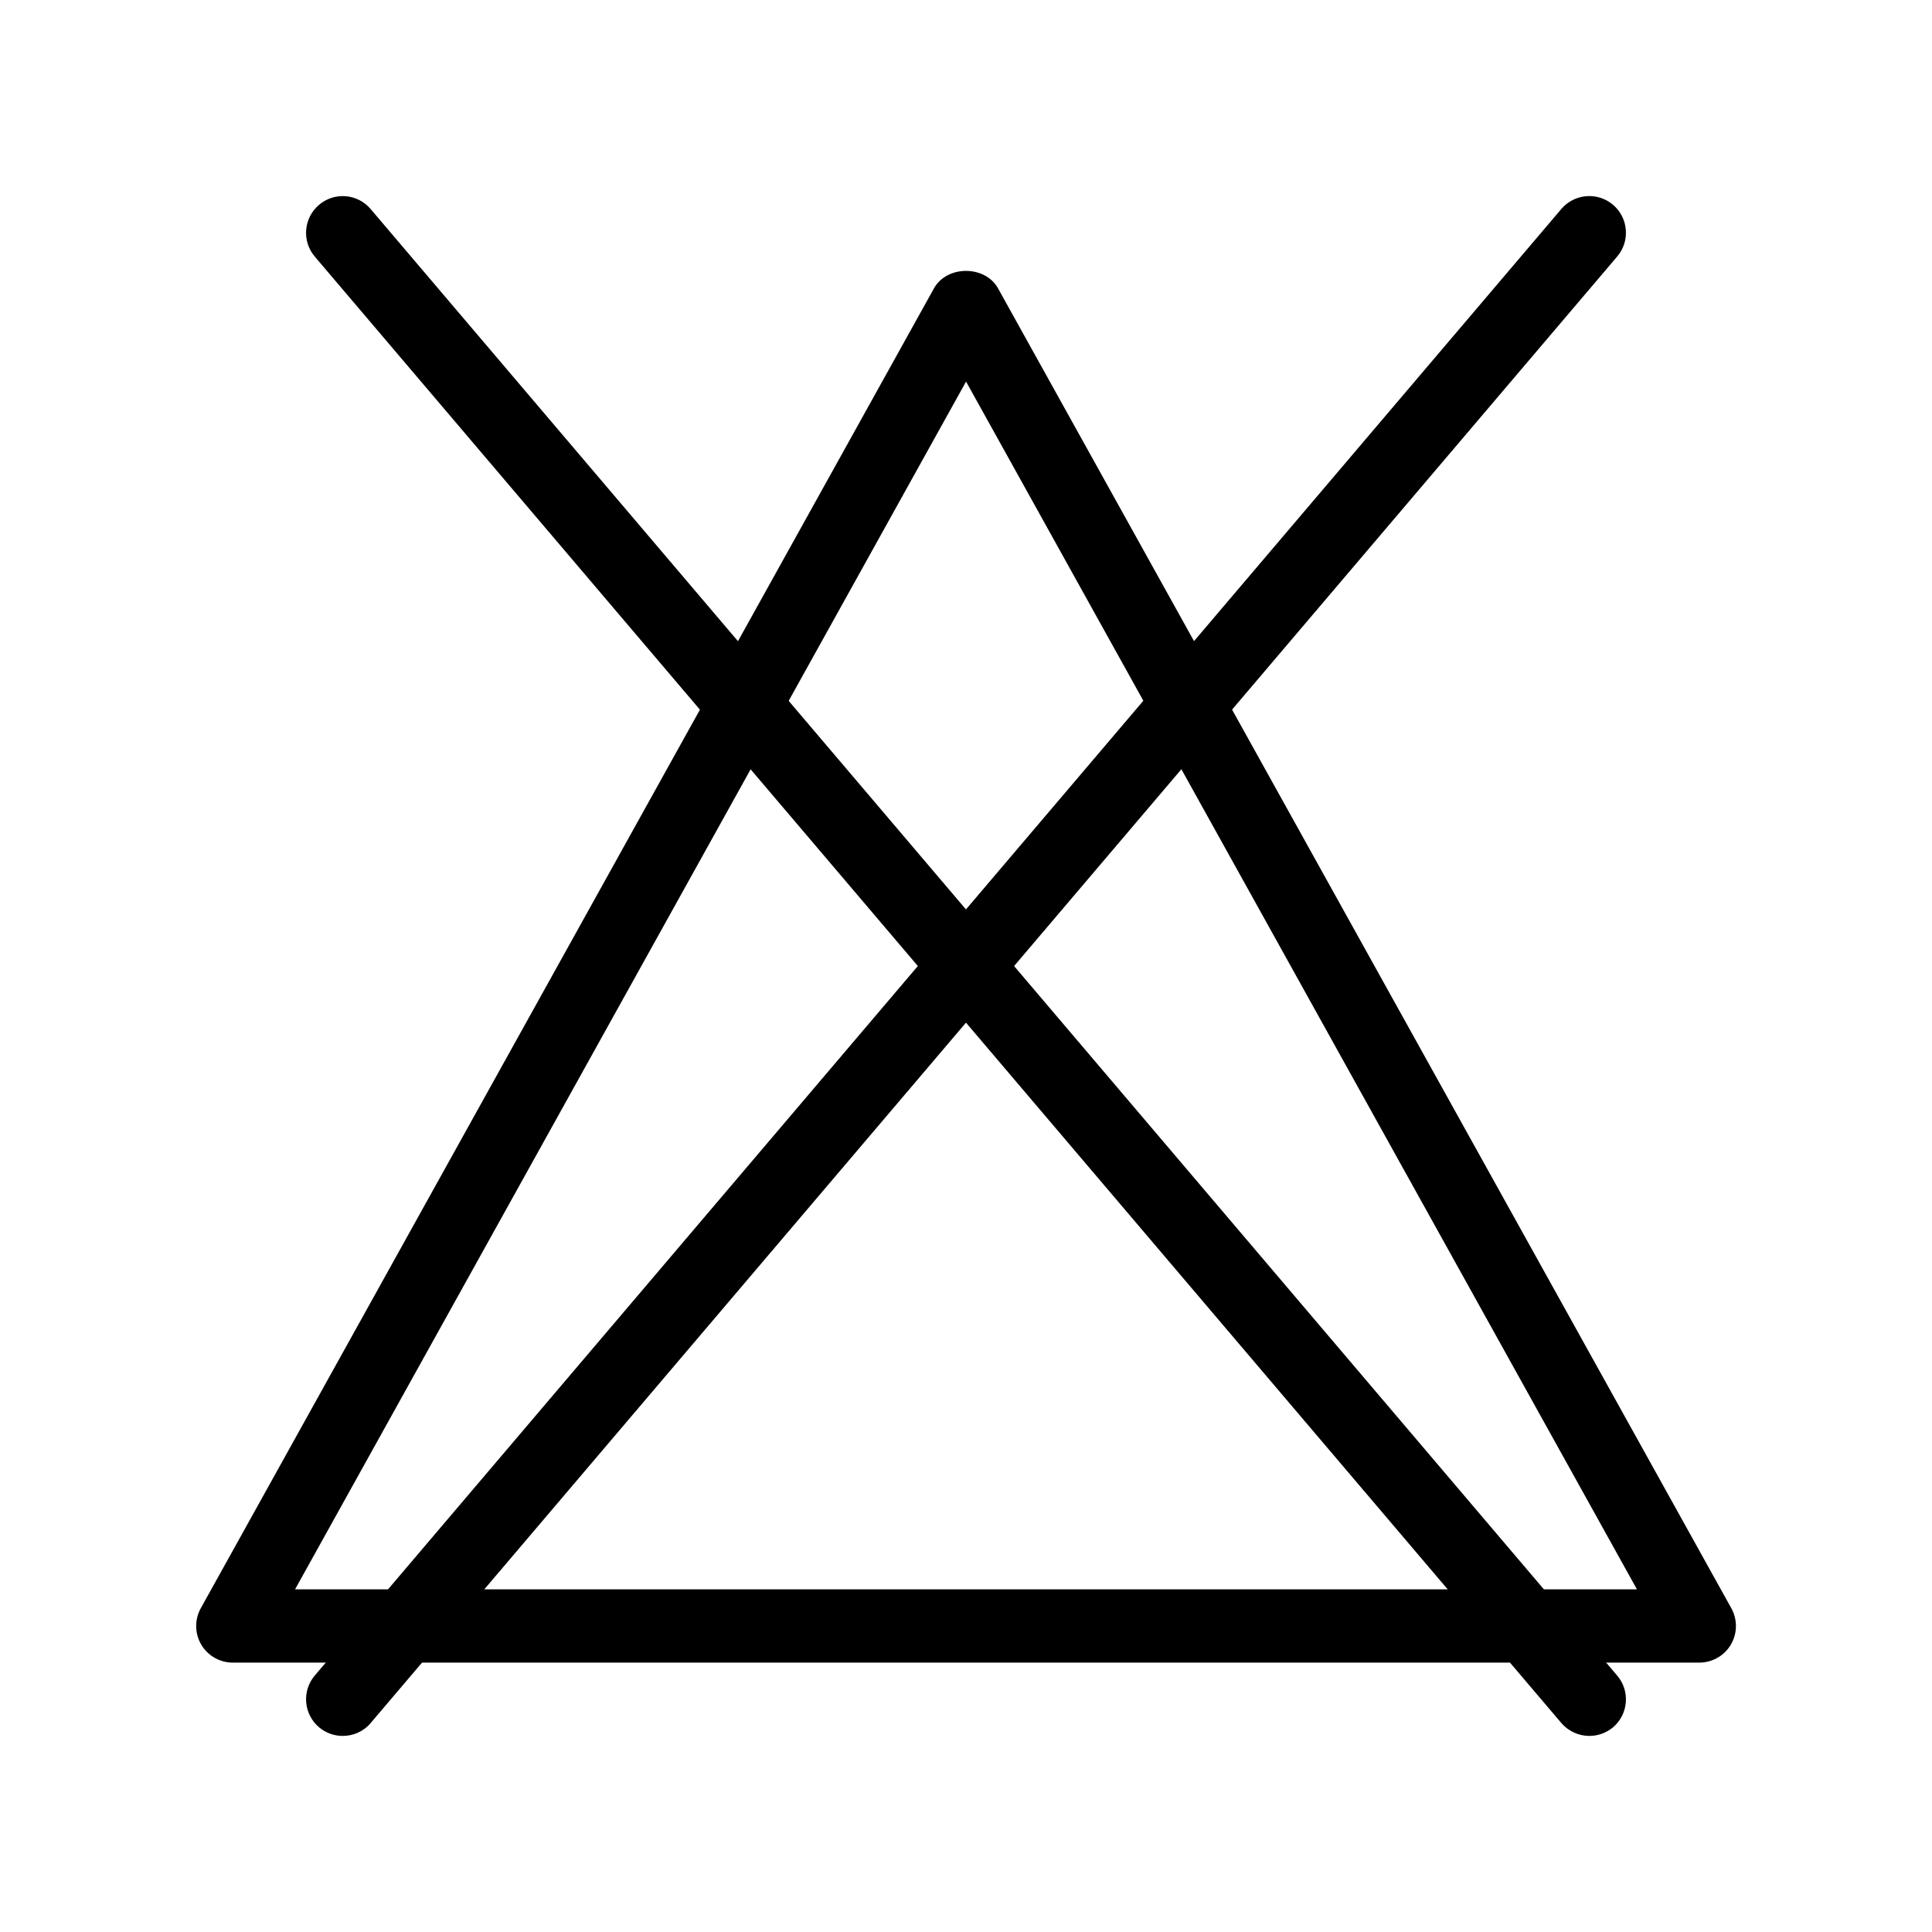
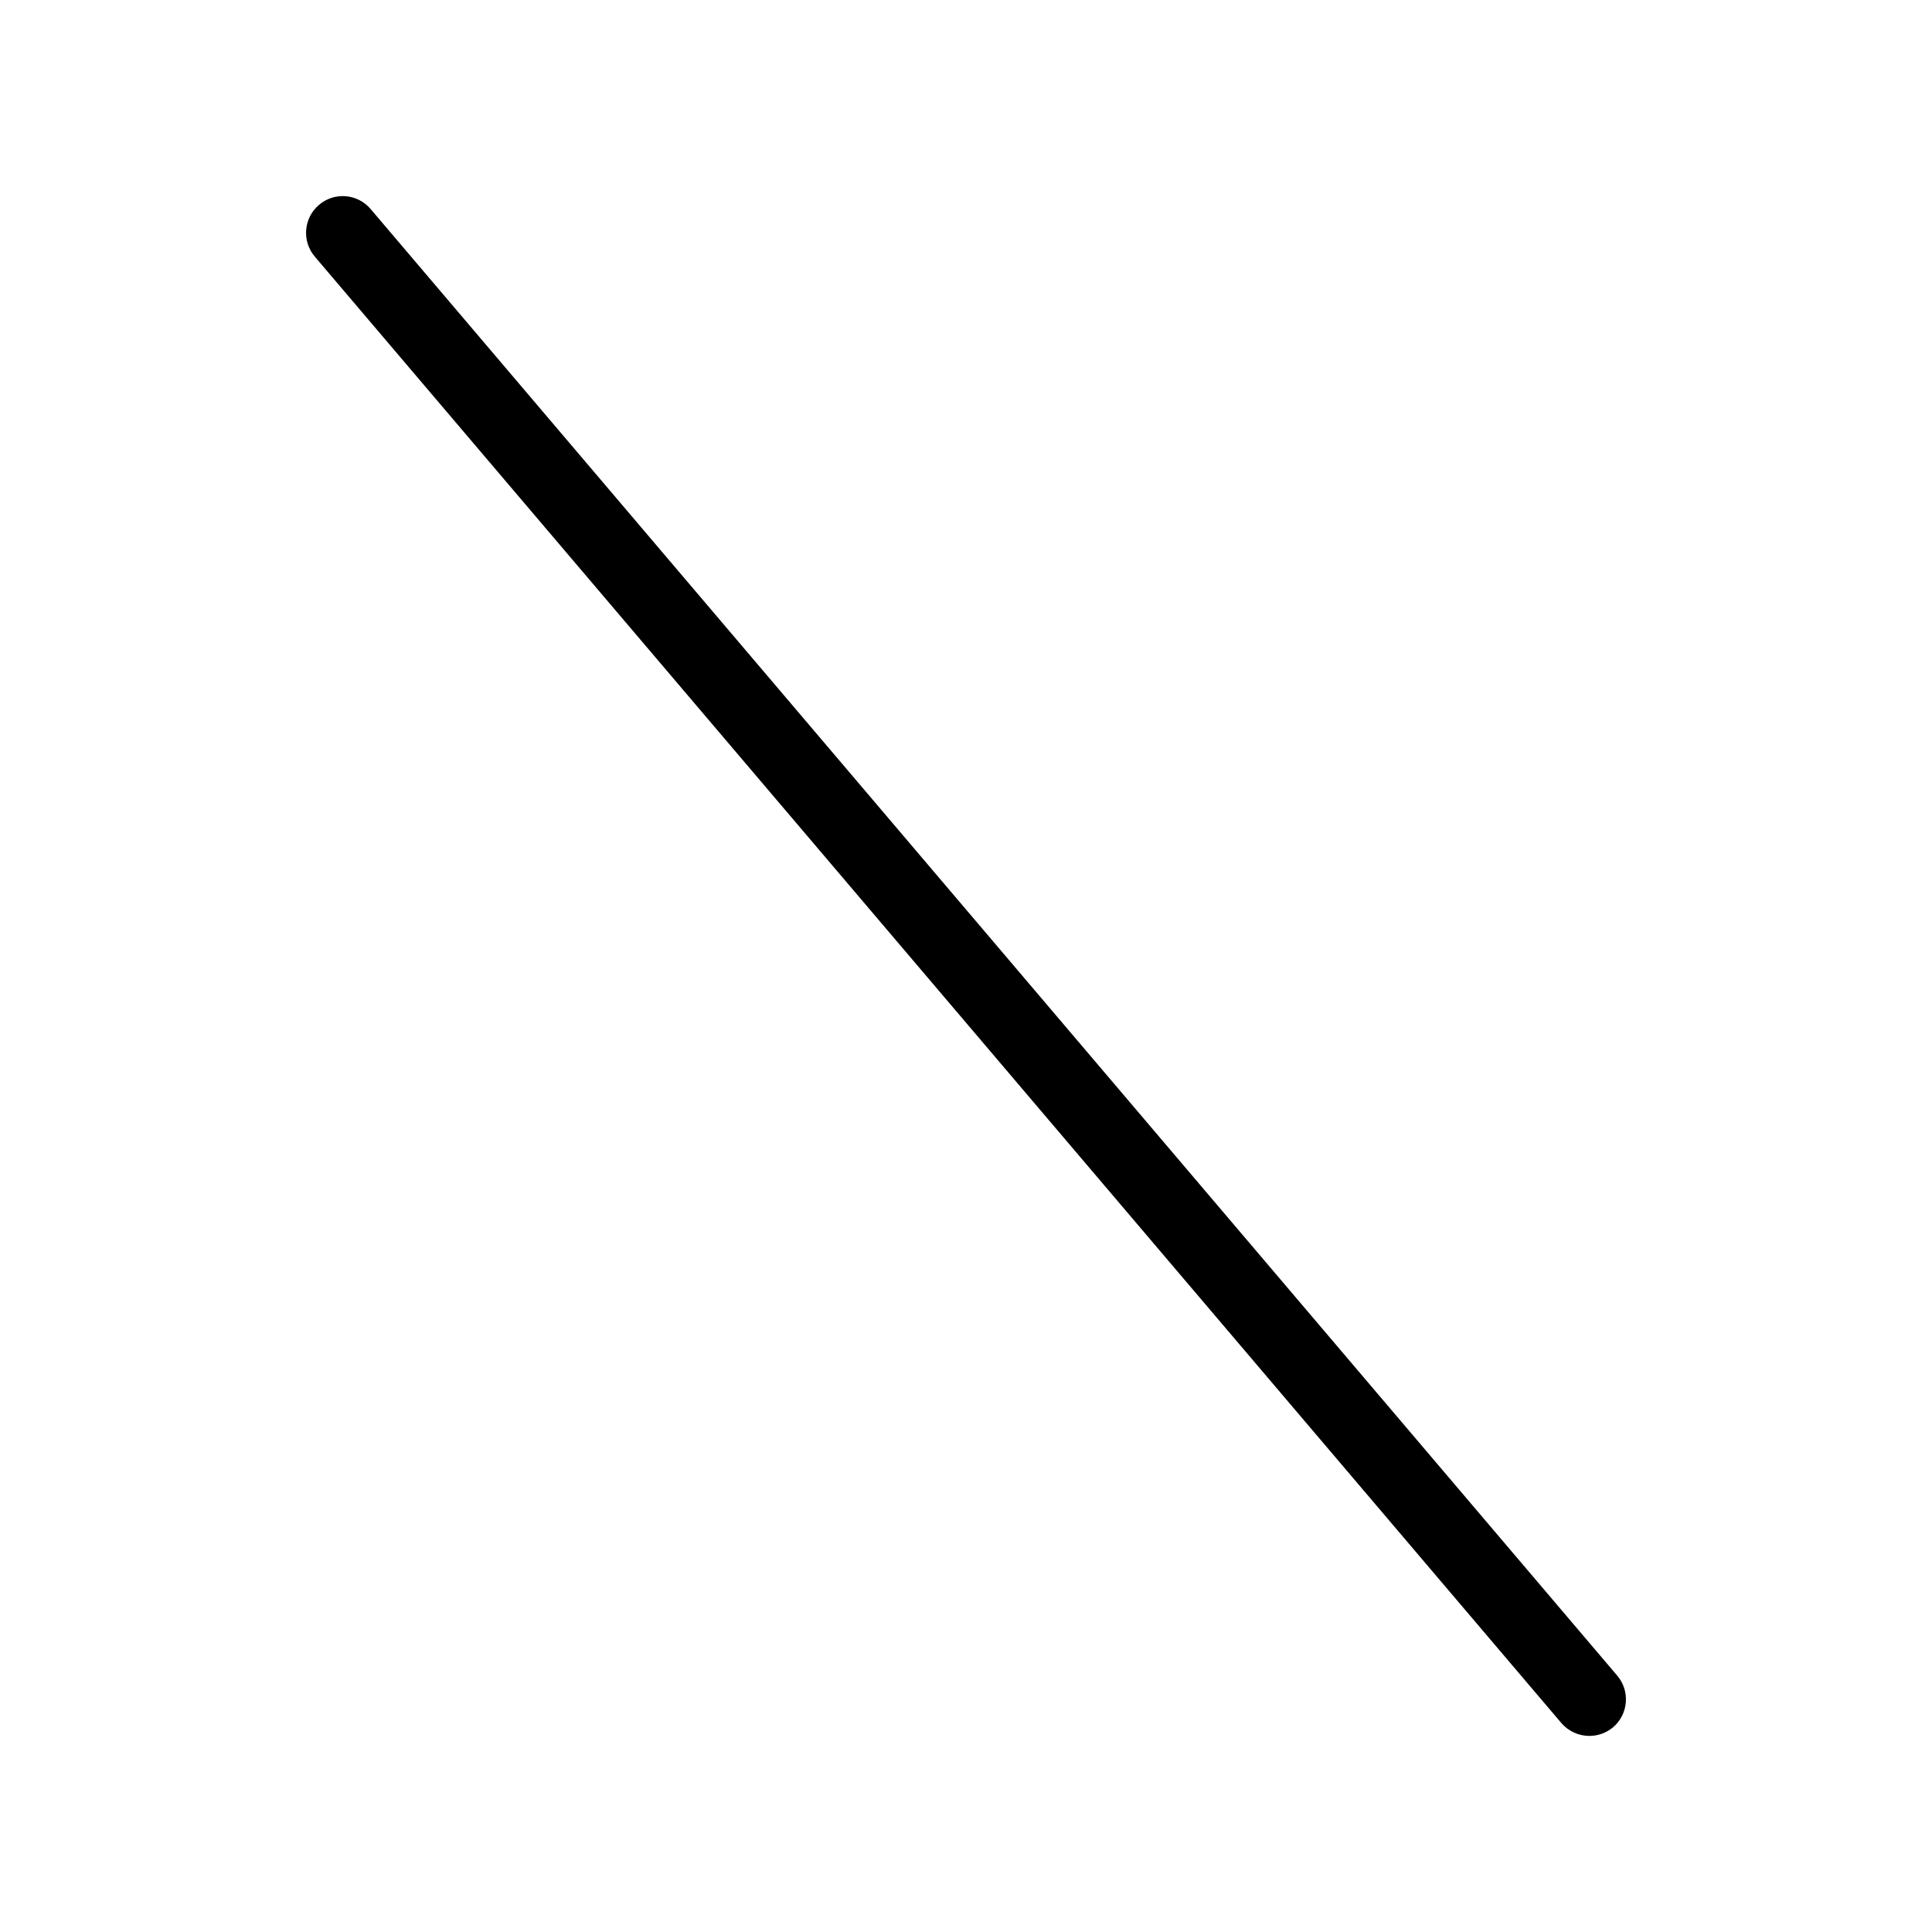
<svg xmlns="http://www.w3.org/2000/svg" version="1.1" id="Layer_1" x="0px" y="0px" viewBox="0 0 18.425 18.425" style="enable-background:new 0 0 18.425 18.425;" xml:space="preserve">
  <g>
    <g>
-       <path d="M16.205,15.856H2.22c-0.124,0-0.239-0.066-0.301-0.172c-0.063-0.107-0.064-0.239-0.004-0.347L8.907,2.75    c0.123-0.222,0.488-0.222,0.611,0l6.993,12.587c0.06,0.108,0.059,0.24-0.004,0.347C16.444,15.791,16.329,15.856,16.205,15.856z     M2.814,15.157h12.797L9.213,3.639L2.814,15.157z" />
-     </g>
+       </g>
    <g>
      <g>
        <path d="M15.157,16.555c-0.099,0-0.197-0.042-0.267-0.123L3.002,2.447c-0.125-0.147-0.107-0.368,0.04-0.493     c0.147-0.126,0.368-0.108,0.493,0.04l11.888,13.986c0.125,0.147,0.107,0.368-0.04,0.493     C15.317,16.528,15.237,16.555,15.157,16.555z" />
      </g>
      <g>
-         <path d="M3.268,16.555c-0.08,0-0.16-0.027-0.226-0.083c-0.147-0.125-0.165-0.346-0.04-0.493L14.89,1.993     c0.125-0.147,0.346-0.165,0.493-0.04s0.165,0.346,0.04,0.493L3.535,16.432C3.466,16.514,3.368,16.555,3.268,16.555z" />
-       </g>
+         </g>
    </g>
  </g>
</svg>